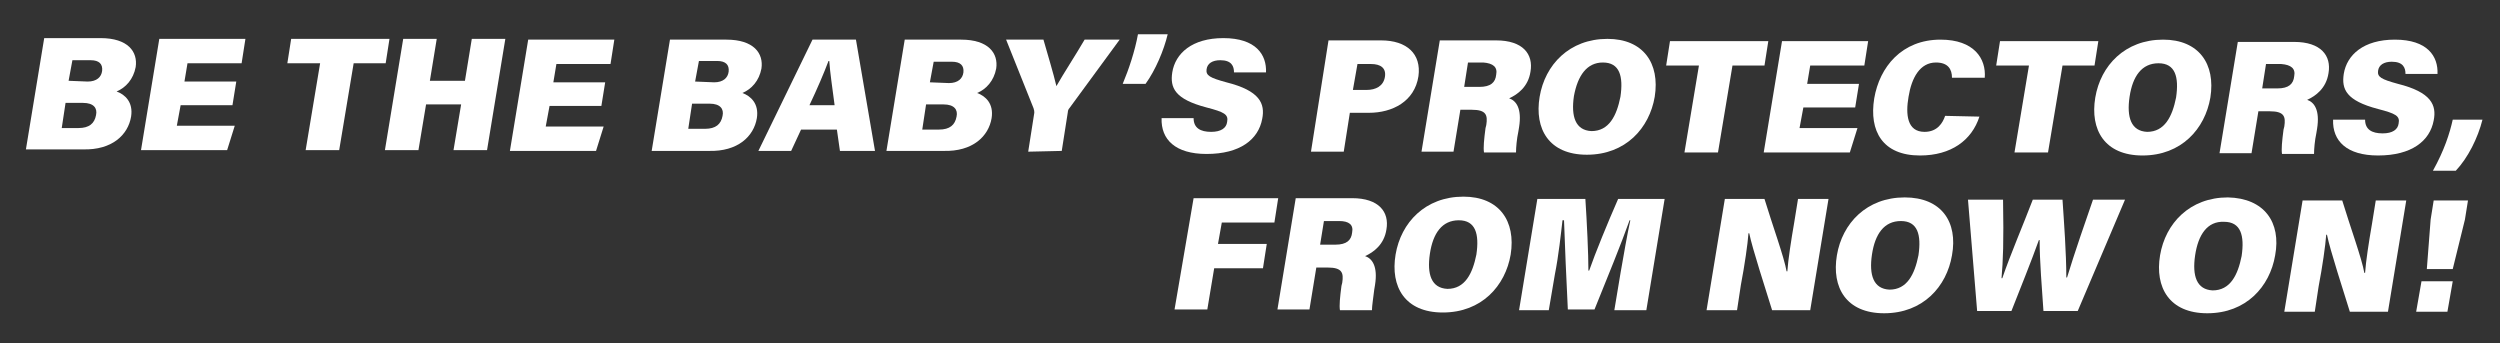
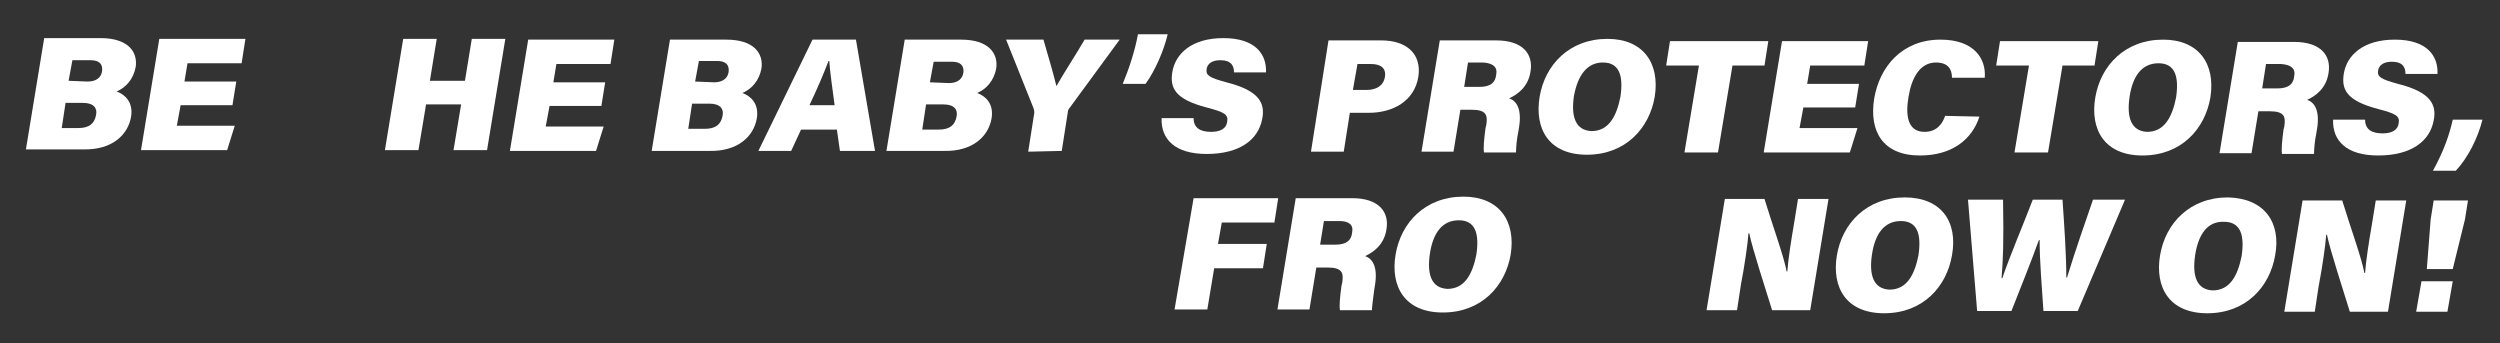
<svg xmlns="http://www.w3.org/2000/svg" version="1.1" id="圖層_1" x="0px" y="0px" viewBox="0 0 328 45" style="enable-background:new 0 0 328 45;" xml:space="preserve">
  <rect x="0" y="0" width="328" height="45" fill="#333333" stroke="none" />
  <style type="text/css">
	.st0{fill:#FFFFFF;}
</style>
  <g>
    <path class="st0" d="M5.8,5l7.4,0c3.6,0,4.9,1.8,4.6,3.8c-0.3,1.6-1.3,2.7-2.5,3.2c1.1,0.4,2.2,1.4,1.9,3.3   c-0.4,2.4-2.5,4.4-6.3,4.3l-7.5,0L5.8,5z M8.1,16.8l2.2,0c1.4,0,2.1-0.6,2.3-1.7c0.2-0.9-0.3-1.6-1.7-1.6l-2.3,0L8.1,16.8z    M11.5,10.7c1.2,0,1.8-0.6,1.9-1.4c0.1-0.9-0.4-1.4-1.5-1.4l-2.4,0l-0.5,2.7L11.5,10.7z" />
    <path class="st0" d="M30.5,13.8l-6.8,0l-0.5,2.7l7.6,0l-1,3.2l-11.3,0l2.4-14.6l11.3,0l-0.5,3.2l-7.1,0l-0.4,2.4l6.8,0L30.5,13.8z" />
-     <path class="st0" d="M42,8.3l-4.3,0l0.5-3.2l12.9,0l-0.5,3.2l-4.2,0l-1.9,11.4l-4.4,0L42,8.3z" />
    <path class="st0" d="M52.9,5.1l4.4,0l-0.9,5.5l4.6,0l0.9-5.5l4.4,0l-2.4,14.6l-4.4,0l1-6l-4.6,0l-1,6l-4.4,0L52.9,5.1z" />
    <path class="st0" d="M78.9,13.9l-6.8,0l-0.5,2.7l7.6,0l-1,3.2l-11.3,0l2.4-14.6l11.3,0l-0.5,3.2l-7.1,0l-0.4,2.4l6.8,0L78.9,13.9z" />
    <path class="st0" d="M87.9,5.2l7.4,0c3.6,0,4.9,1.8,4.6,3.8c-0.3,1.6-1.3,2.7-2.5,3.2c1.1,0.4,2.2,1.4,1.9,3.3   c-0.4,2.4-2.5,4.4-6.3,4.3l-7.5,0L87.9,5.2z M90.3,16.9l2.2,0c1.4,0,2.1-0.6,2.3-1.7c0.2-0.9-0.3-1.6-1.7-1.6l-2.3,0L90.3,16.9z    M93.7,10.8c1.2,0,1.8-0.6,1.9-1.4c0.1-0.9-0.4-1.4-1.5-1.4l-2.4,0l-0.5,2.7L93.7,10.8z" />
    <path class="st0" d="M105.1,17l-1.3,2.8l-4.3,0l7.1-14.6l5.7,0l2.5,14.6l-4.6,0l-0.4-2.8L105.1,17z M109.5,13.8   c-0.3-2.3-0.6-4.3-0.7-5.8h-0.1c-0.6,1.6-1.5,3.7-2.5,5.8L109.5,13.8z" />
    <path class="st0" d="M118.7,5.2l7.4,0c3.6,0,4.9,1.8,4.6,3.8c-0.3,1.6-1.3,2.7-2.5,3.2c1.1,0.4,2.2,1.4,1.9,3.3   c-0.4,2.4-2.5,4.4-6.3,4.3l-7.5,0L118.7,5.2z M121,17l2.2,0c1.4,0,2.1-0.6,2.3-1.7c0.2-0.9-0.3-1.6-1.7-1.6l-2.3,0L121,17z    M124.5,10.9c1.2,0,1.8-0.6,1.9-1.4c0.1-0.9-0.4-1.4-1.5-1.4l-2.4,0l-0.5,2.7L124.5,10.9z" />
    <path class="st0" d="M134.9,19.9l0.8-5.1c0-0.2,0-0.3-0.1-0.6l-3.6-9l4.9,0c0.6,2.1,1.3,4.4,1.7,6.1c0.9-1.6,2.6-4.2,3.7-6.1l4.6,0   l-6.6,9c-0.1,0.1-0.2,0.3-0.2,0.5l-0.8,5.1L134.9,19.9z" />
    <path class="st0" d="M147.3,11c0.8-1.9,1.6-4.3,2-6.5l3.9,0c-0.5,2.1-1.6,4.7-2.9,6.5L147.3,11z" />
    <path class="st0" d="M156.6,15.5c0,1.3,0.9,1.8,2.3,1.8c1.3,0,2-0.5,2.1-1.3c0.2-1-0.4-1.3-2.7-1.9c-4.2-1.1-4.8-2.6-4.5-4.6   c0.4-2.5,2.6-4.5,6.7-4.5c4.3,0,5.7,2.2,5.6,4.5l-4.2,0c0-0.8-0.3-1.6-1.8-1.6c-1,0-1.7,0.4-1.8,1.2c-0.1,0.8,0.4,1.1,2.6,1.7   c4.4,1.1,5.1,2.8,4.7,4.8c-0.5,2.7-2.9,4.6-7.3,4.6c-4.1,0-6-1.9-5.9-4.7L156.6,15.5z" />
    <path class="st0" d="M174.3,5.3l6.9,0c3.4,0,5.3,1.8,4.9,4.7c-0.5,3.3-3.4,4.8-6.5,4.8l-2.5,0l-0.8,5.1l-4.3,0L174.3,5.3z    M177.5,11.8l1.8,0c1.2,0,2.2-0.5,2.4-1.7c0.2-1.2-0.6-1.7-1.8-1.7l-1.8,0L177.5,11.8z" />
    <path class="st0" d="M191.6,14.4l-0.9,5.5l-4.2,0l2.4-14.6l7.4,0c3.5,0,4.9,1.8,4.5,4.1c-0.3,2-1.7,3-2.8,3.5   c0.9,0.3,1.7,1.3,1.3,3.8l-0.1,0.6c-0.2,0.9-0.3,2.1-0.3,2.7l-4.2,0c-0.1-0.6,0-1.7,0.2-3.2l0.1-0.4c0.2-1.3,0-2-1.9-2L191.6,14.4z    M192.1,11.4l2,0c1.5,0,2.1-0.6,2.2-1.6c0.2-1-0.4-1.5-1.7-1.6l-2,0L192.1,11.4z" />
    <path class="st0" d="M217.1,12.7c-0.7,4.1-3.8,7.6-8.9,7.6c-5,0-6.9-3.4-6.2-7.6c0.7-4.2,3.9-7.6,8.9-7.6   C215.6,5.1,217.8,8.3,217.1,12.7z M206.5,12.6c-0.4,2.7,0.2,4.5,2.3,4.6c2.3,0,3.3-2,3.8-4.5c0.4-2.7-0.1-4.5-2.3-4.5   C208.2,8.2,207,9.9,206.5,12.6z" />
    <path class="st0" d="M222.9,8.6l-4.3,0l0.5-3.2l12.9,0l-0.5,3.2l-4.2,0L225.4,20l-4.4,0L222.9,8.6z" />
    <path class="st0" d="M243.4,14.1l-6.8,0l-0.5,2.7l7.6,0l-1,3.2l-11.3,0l2.4-14.6l11.3,0l-0.5,3.2l-7.1,0l-0.4,2.4l6.8,0L243.4,14.1   z" />
    <path class="st0" d="M259.7,15.3c-1,3.1-3.7,5.1-7.8,5.1c-4.9,0-6.7-3.2-6-7.5c0.7-4.1,3.6-7.7,8.7-7.7c4.4,0,6,2.5,5.8,5l-4.3,0   c0-1.1-0.5-2-2.1-2c-2.1,0-3.2,2-3.6,4.5c-0.4,2.3-0.2,4.6,2.1,4.6c1.7,0,2.4-1.2,2.7-2.1L259.7,15.3z" />
    <path class="st0" d="M266.2,8.6l-4.3,0l0.5-3.2l12.9,0l-0.5,3.2l-4.2,0l-1.9,11.4l-4.4,0L266.2,8.6z" />
    <path class="st0" d="M290,12.8c-0.7,4.1-3.8,7.6-8.9,7.6c-5,0-6.9-3.4-6.2-7.6c0.7-4.2,3.9-7.6,8.9-7.6   C288.5,5.2,290.7,8.4,290,12.8z M279.4,12.7c-0.4,2.7,0.2,4.5,2.3,4.6c2.3,0,3.3-2,3.8-4.5c0.4-2.7-0.1-4.5-2.3-4.5   C281,8.3,279.8,10,279.4,12.7z" />
    <path class="st0" d="M296.3,14.6l-0.9,5.5l-4.2,0l2.4-14.6l7.4,0c3.5,0,4.9,1.8,4.5,4.1c-0.3,2-1.7,3-2.8,3.5   c0.9,0.3,1.7,1.3,1.3,3.8l-0.1,0.6c-0.2,0.9-0.3,2.1-0.3,2.7l-4.2,0c-0.1-0.6,0-1.7,0.2-3.2l0.1-0.4c0.2-1.3,0-2-1.9-2L296.3,14.6z    M296.8,11.6l2,0c1.5,0,2.1-0.6,2.2-1.6c0.2-1-0.4-1.5-1.7-1.6l-2,0L296.8,11.6z" />
    <path class="st0" d="M310.3,15.7c0,1.3,0.9,1.8,2.3,1.8c1.3,0,2-0.5,2.1-1.3c0.2-1-0.4-1.3-2.7-1.9c-4.2-1.1-4.8-2.6-4.5-4.6   c0.4-2.5,2.6-4.5,6.7-4.5c4.3,0,5.7,2.2,5.6,4.5l-4.2,0c0-0.8-0.3-1.6-1.8-1.6c-1,0-1.7,0.4-1.8,1.2c-0.1,0.8,0.4,1.1,2.6,1.7   c4.4,1.1,5.1,2.8,4.7,4.8c-0.5,2.7-2.9,4.6-7.3,4.6c-4.1,0-6-1.9-5.9-4.7L310.3,15.7z" />
    <path class="st0" d="M319.2,22.4c1.5-2.7,2.2-4.9,2.6-6.7l3.9,0c-0.6,2.4-1.9,5-3.5,6.7L319.2,22.4z" />
    <path class="st0" d="M156.6,26l11.1,0l-0.5,3.2l-6.9,0l-0.5,2.8l6.4,0l-0.5,3.2l-6.4,0l-0.9,5.4l-4.3,0L156.6,26z" />
    <path class="st0" d="M172.7,35.1l-0.9,5.5l-4.2,0l2.4-14.6l7.4,0c3.5,0,4.9,1.8,4.5,4.1c-0.3,2-1.7,3-2.8,3.5   c0.9,0.3,1.7,1.3,1.3,3.8l-0.1,0.6c-0.1,0.9-0.3,2.1-0.3,2.7l-4.2,0c-0.1-0.6,0-1.7,0.2-3.2l0.1-0.4c0.2-1.3,0-2-1.9-2L172.7,35.1z    M173.2,32.1l2,0c1.5,0,2.1-0.6,2.2-1.6c0.2-1-0.4-1.5-1.7-1.5l-2,0L173.2,32.1z" />
    <path class="st0" d="M198.2,33.4c-0.7,4.1-3.8,7.6-8.9,7.6c-5,0-6.9-3.4-6.2-7.6c0.7-4.2,3.9-7.6,8.9-7.6   C196.7,25.8,198.9,29,198.2,33.4z M187.6,33.3c-0.4,2.7,0.2,4.5,2.3,4.6c2.3,0,3.3-2,3.8-4.5c0.4-2.7-0.1-4.5-2.3-4.5   C189.2,28.9,188,30.6,187.6,33.3z" />
-     <path class="st0" d="M212.6,35.9c0.4-2.3,0.9-5.2,1.3-7h-0.1c-1.1,3.1-2.9,7.5-4.6,11.7l-3.5,0c-0.2-4.1-0.4-8.5-0.5-11.7H205   c-0.2,1.7-0.5,4.6-1,7.1l-0.8,4.7l-3.9,0l2.4-14.6l6.3,0c0.2,3,0.4,7.2,0.4,9.4h0.1c0.8-2.3,2.4-6.2,3.8-9.4l6.1,0L216,40.7l-4.2,0   L212.6,35.9z" />
    <path class="st0" d="M223.9,40.7l2.4-14.6l5.2,0c1,3.3,2.6,7.7,2.9,9.5h0.1c0.1-1.5,0.5-4.1,0.9-6.4l0.5-3.1l4,0l-2.4,14.6l-5,0   c-0.8-2.6-2.6-8.1-3-10.1h-0.1c-0.1,1.4-0.5,4.2-1,6.8l-0.5,3.3L223.9,40.7z" />
    <path class="st0" d="M256.1,33.5c-0.7,4.1-3.8,7.6-8.9,7.6c-5,0-6.9-3.4-6.2-7.6c0.7-4.2,3.9-7.6,8.9-7.6   C254.7,25.9,256.9,29.1,256.1,33.5z M245.6,33.4c-0.4,2.7,0.2,4.5,2.3,4.6c2.3,0,3.3-2,3.8-4.5c0.4-2.7-0.1-4.5-2.3-4.5   C247.2,29,246,30.7,245.6,33.4z" />
    <path class="st0" d="M259.4,40.8l-1.2-14.6l4.6,0c0.1,5.6,0,8-0.2,10.3h0.1c1.1-3.2,2.7-6.9,4-10.3l3.9,0c0.2,3,0.5,7,0.5,10.2h0.1   c0.9-3,2.6-7.9,3.4-10.2l4.2,0l-6.2,14.6l-4.5,0c-0.2-3-0.5-6.5-0.5-9.3l-0.1,0c-1,2.8-2.5,6.5-3.6,9.3L259.4,40.8z" />
    <path class="st0" d="M298.5,33.5c-0.7,4.1-3.8,7.6-8.9,7.6c-5,0-6.9-3.4-6.2-7.6c0.7-4.2,3.9-7.6,8.9-7.6   C297.1,26,299.3,29.2,298.5,33.5z M288,33.5c-0.4,2.7,0.2,4.5,2.3,4.6c2.3,0,3.3-2,3.8-4.5c0.4-2.7-0.1-4.5-2.3-4.5   C289.6,29,288.4,30.8,288,33.5z" />
    <path class="st0" d="M299.7,40.9l2.4-14.6l5.2,0c1,3.3,2.6,7.7,2.9,9.5h0.1c0.1-1.5,0.5-4.1,0.9-6.4l0.5-3.1l4,0l-2.4,14.6l-5,0   c-0.8-2.6-2.6-8.1-3-10.1h-0.1c-0.1,1.4-0.5,4.2-1,6.8l-0.5,3.3L299.7,40.9z" />
    <path class="st0" d="M317,40.9l0.7-4l4.1,0l-0.7,4L317,40.9z M318.4,35.3l0.5-6.5l0.4-2.5l4.5,0l-0.4,2.5l-1.6,6.5L318.4,35.3z" />
  </g>
</svg>